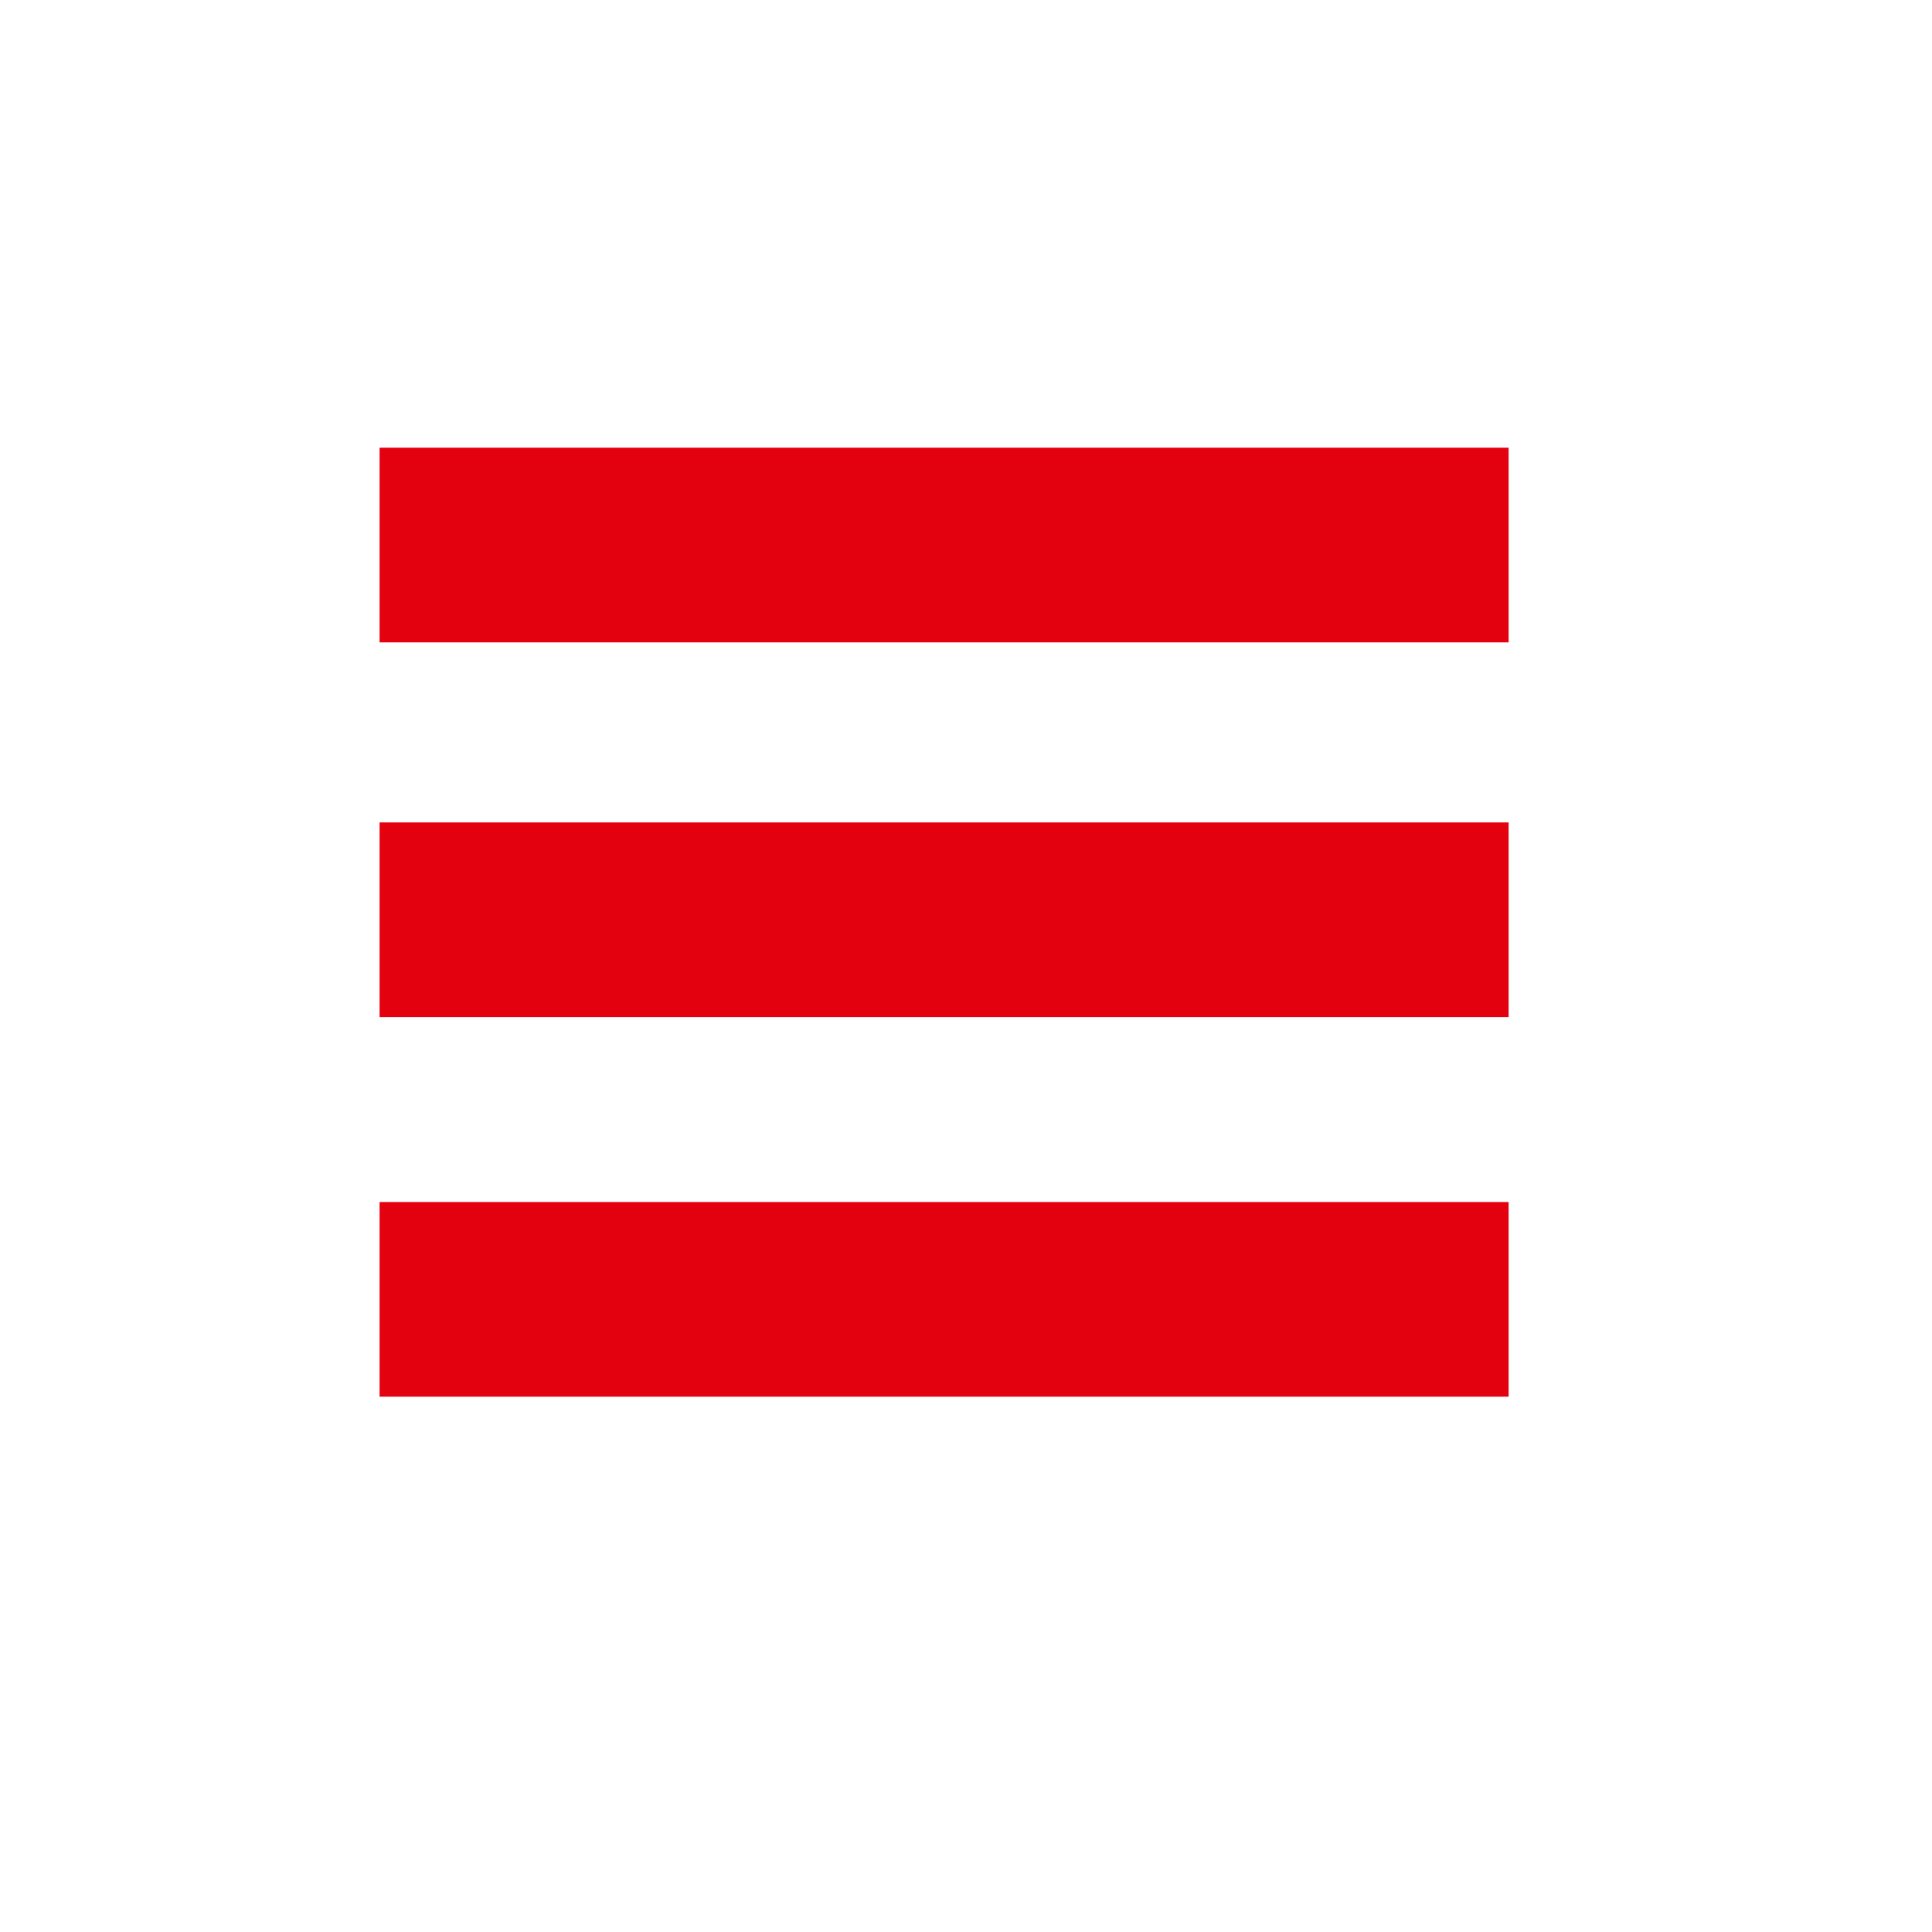
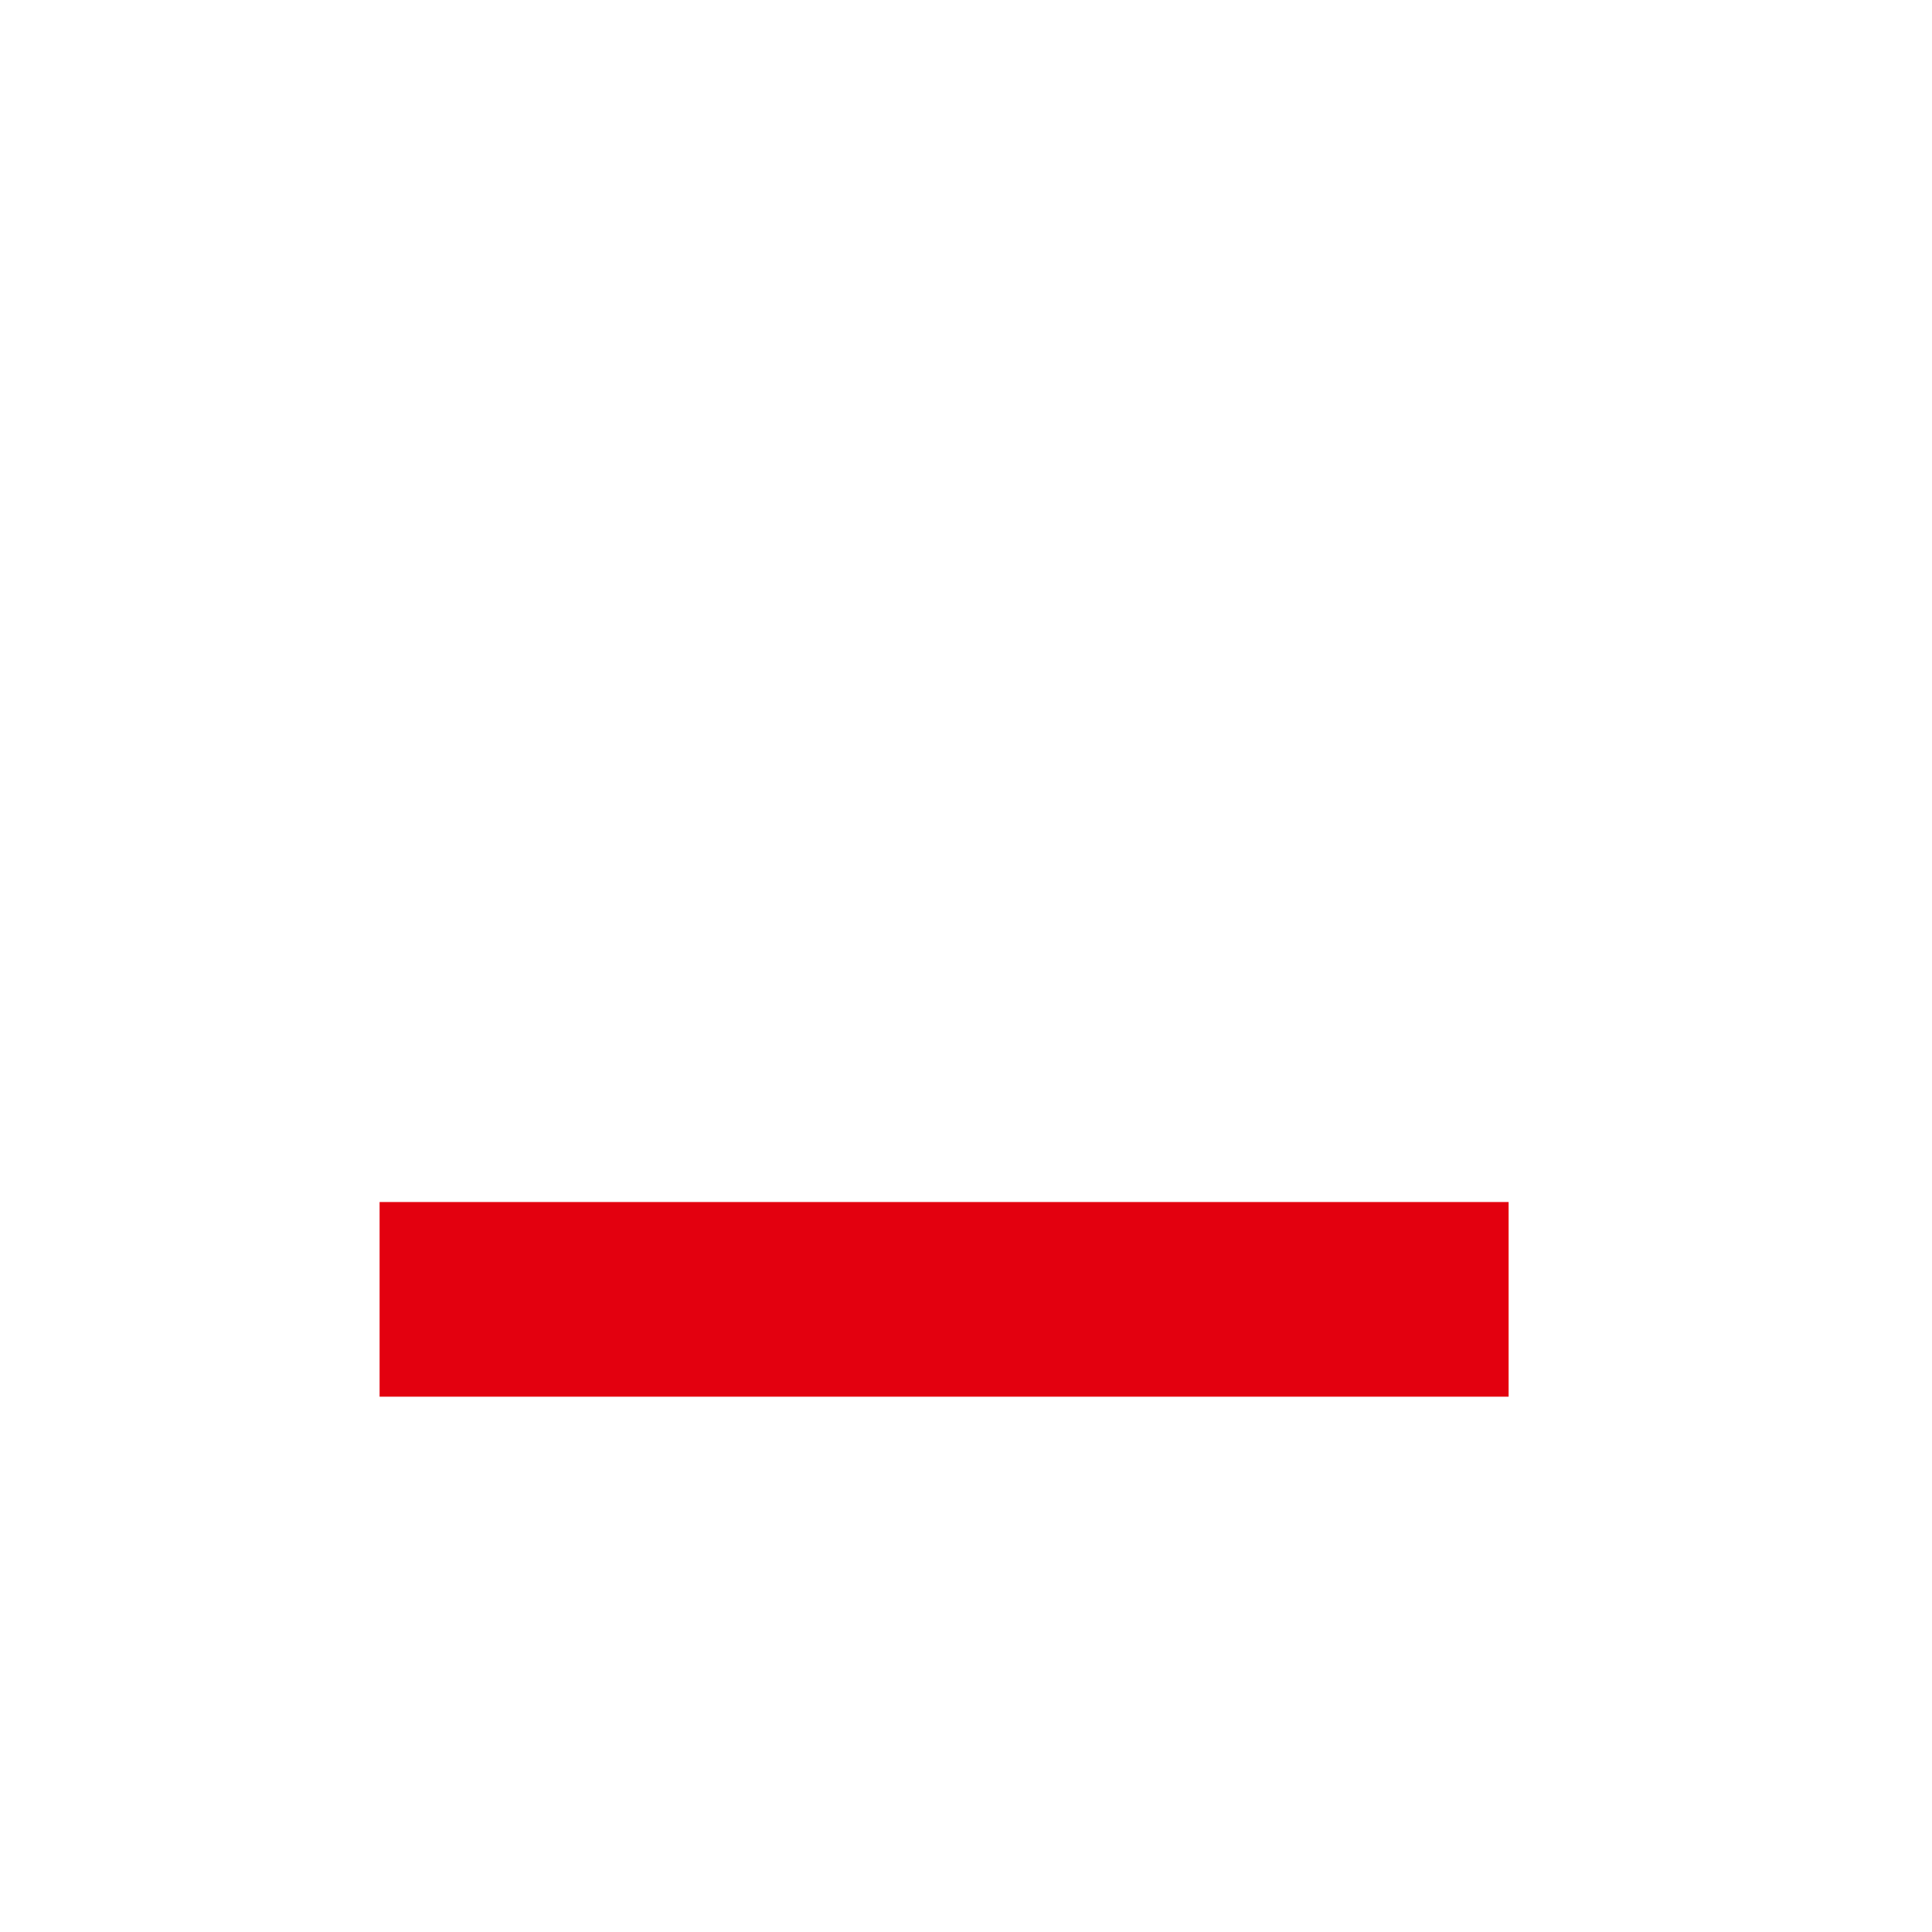
<svg xmlns="http://www.w3.org/2000/svg" version="1.1" id="Ebene_1" x="0px" y="0px" viewBox="0 0 39.7 39.7" style="enable-background:new 0 0 39.7 39.7;" xml:space="preserve">
  <style type="text/css">
	.st0{fill:#E3000F;}
</style>
  <g>
-     <path class="st0" d="M31,9.2v4H7.8v-4H31z" />
-   </g>
+     </g>
  <g>
-     <path class="st0" d="M31,16.9v4H7.8v-4H31z" />
-   </g>
+     </g>
  <g>
    <path class="st0" d="M31,24.7v4H7.8v-4H31z" />
  </g>
</svg>